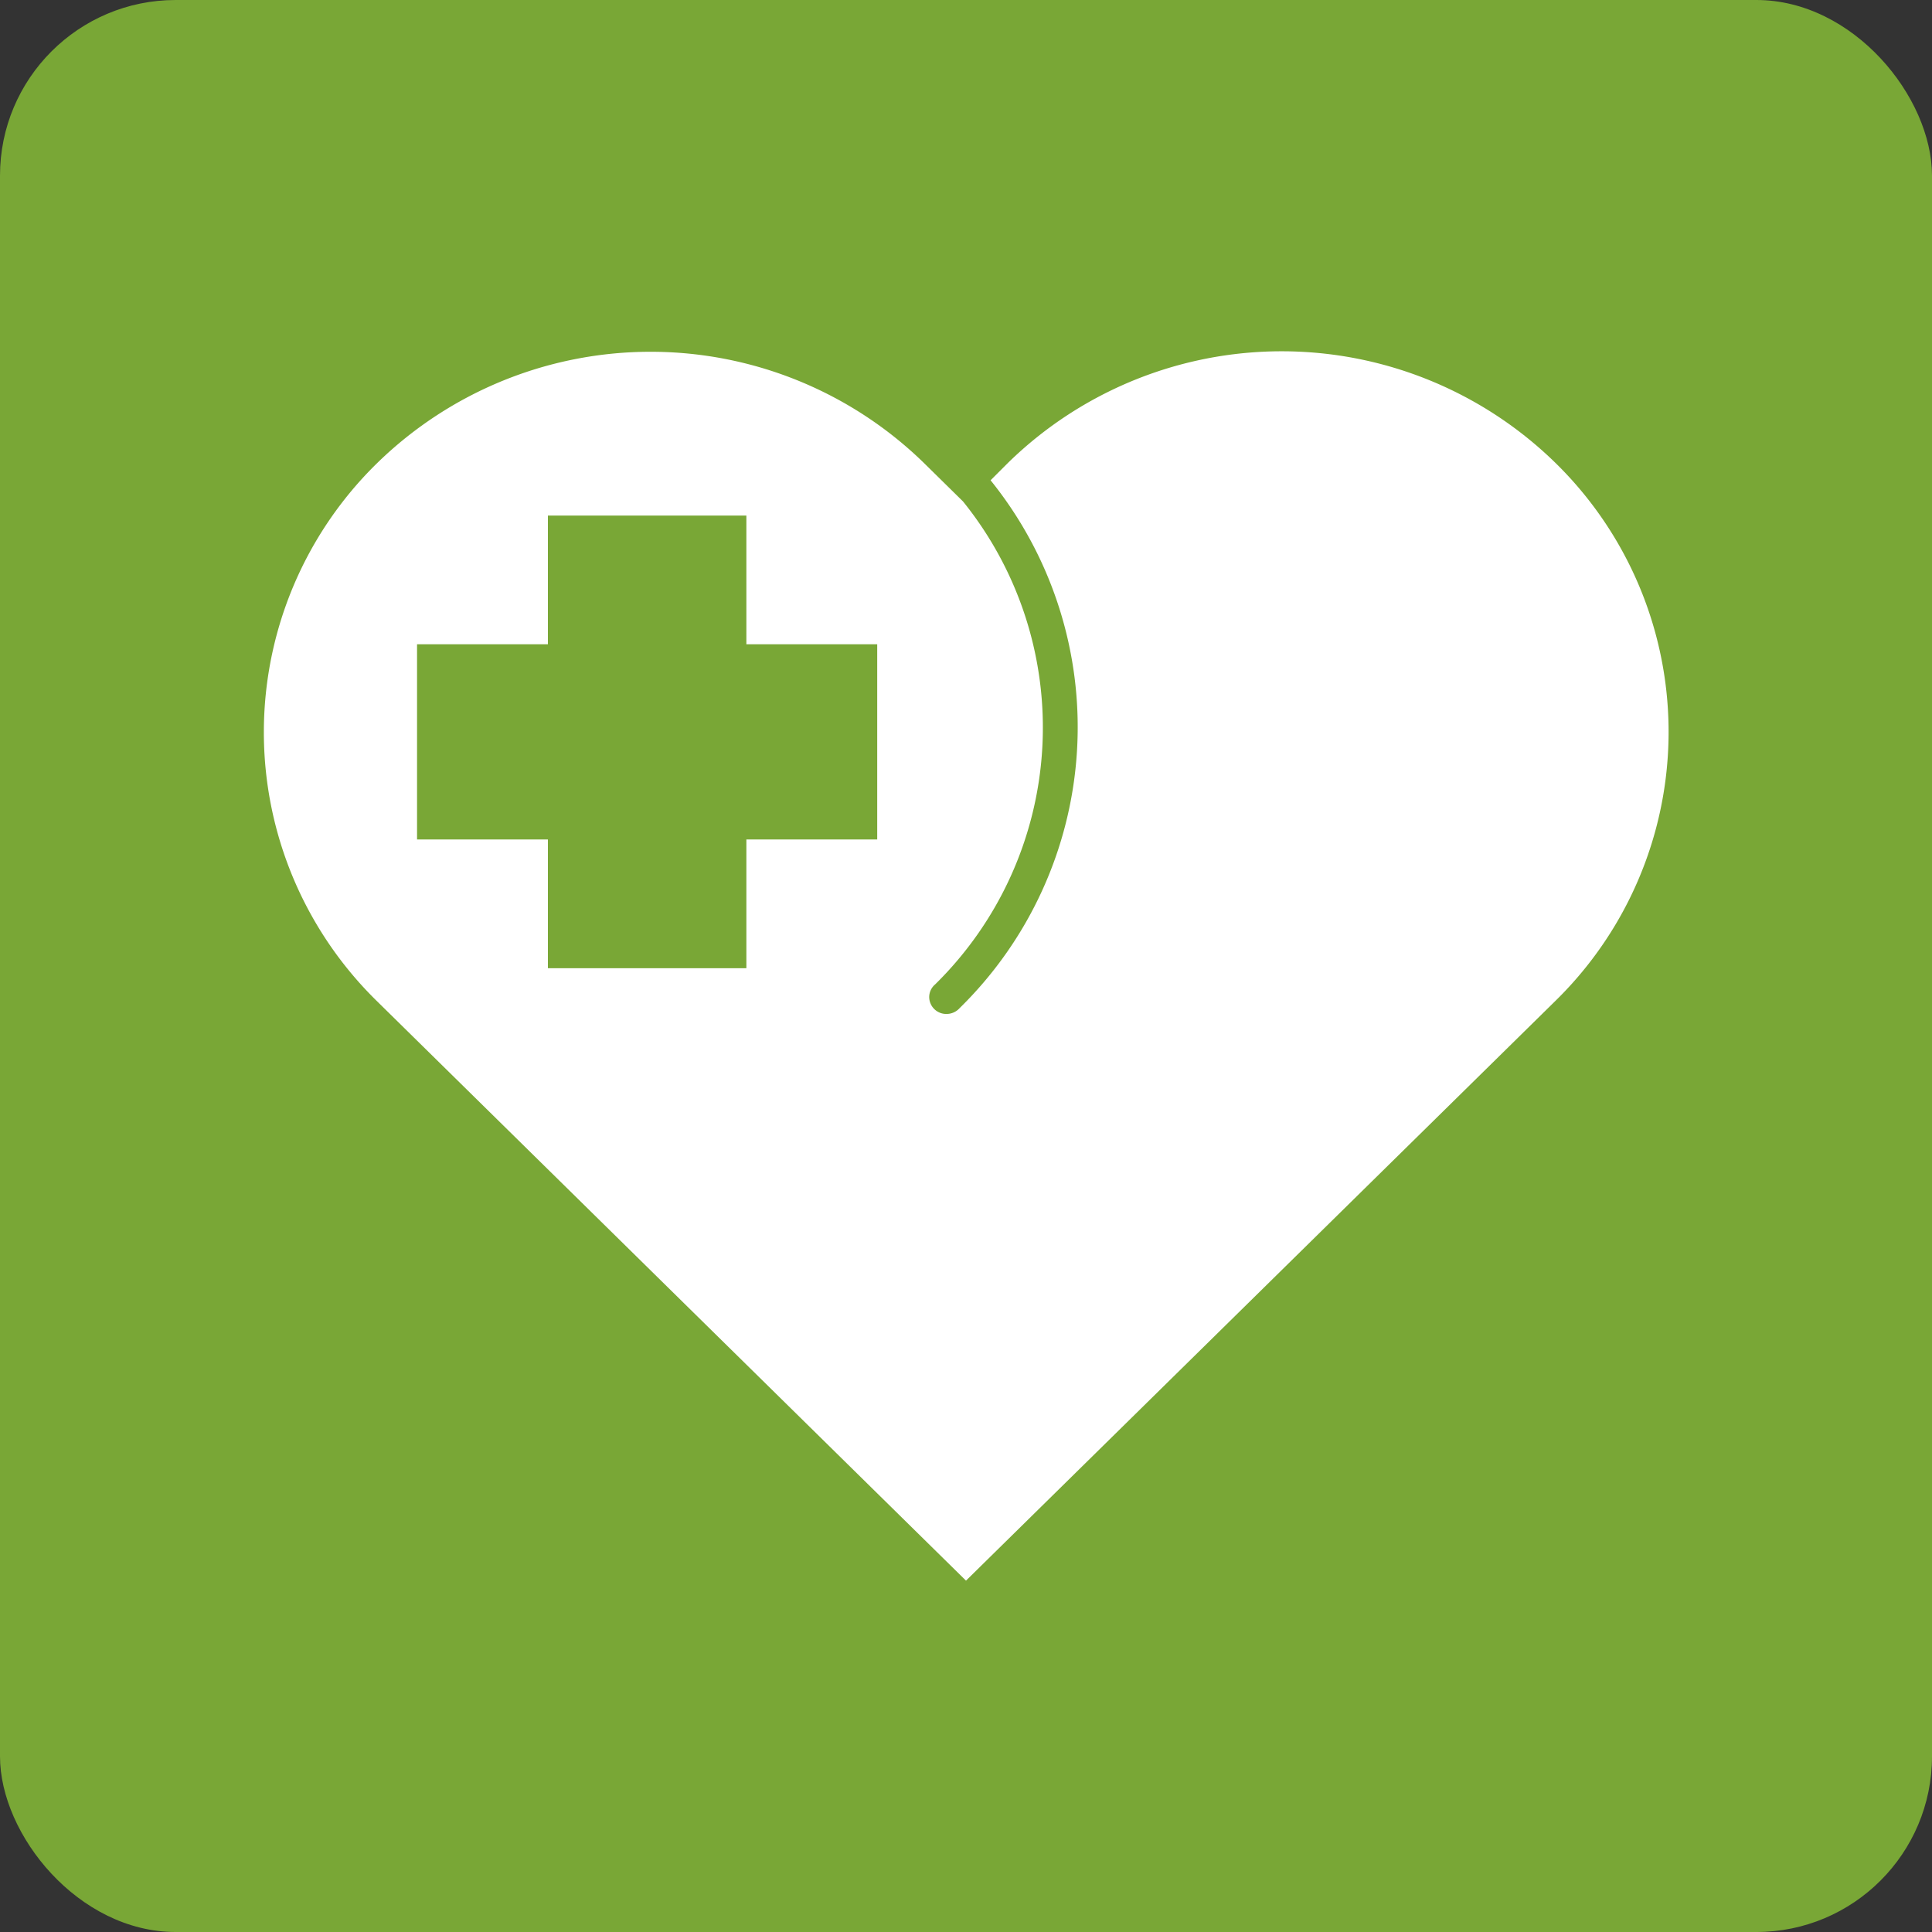
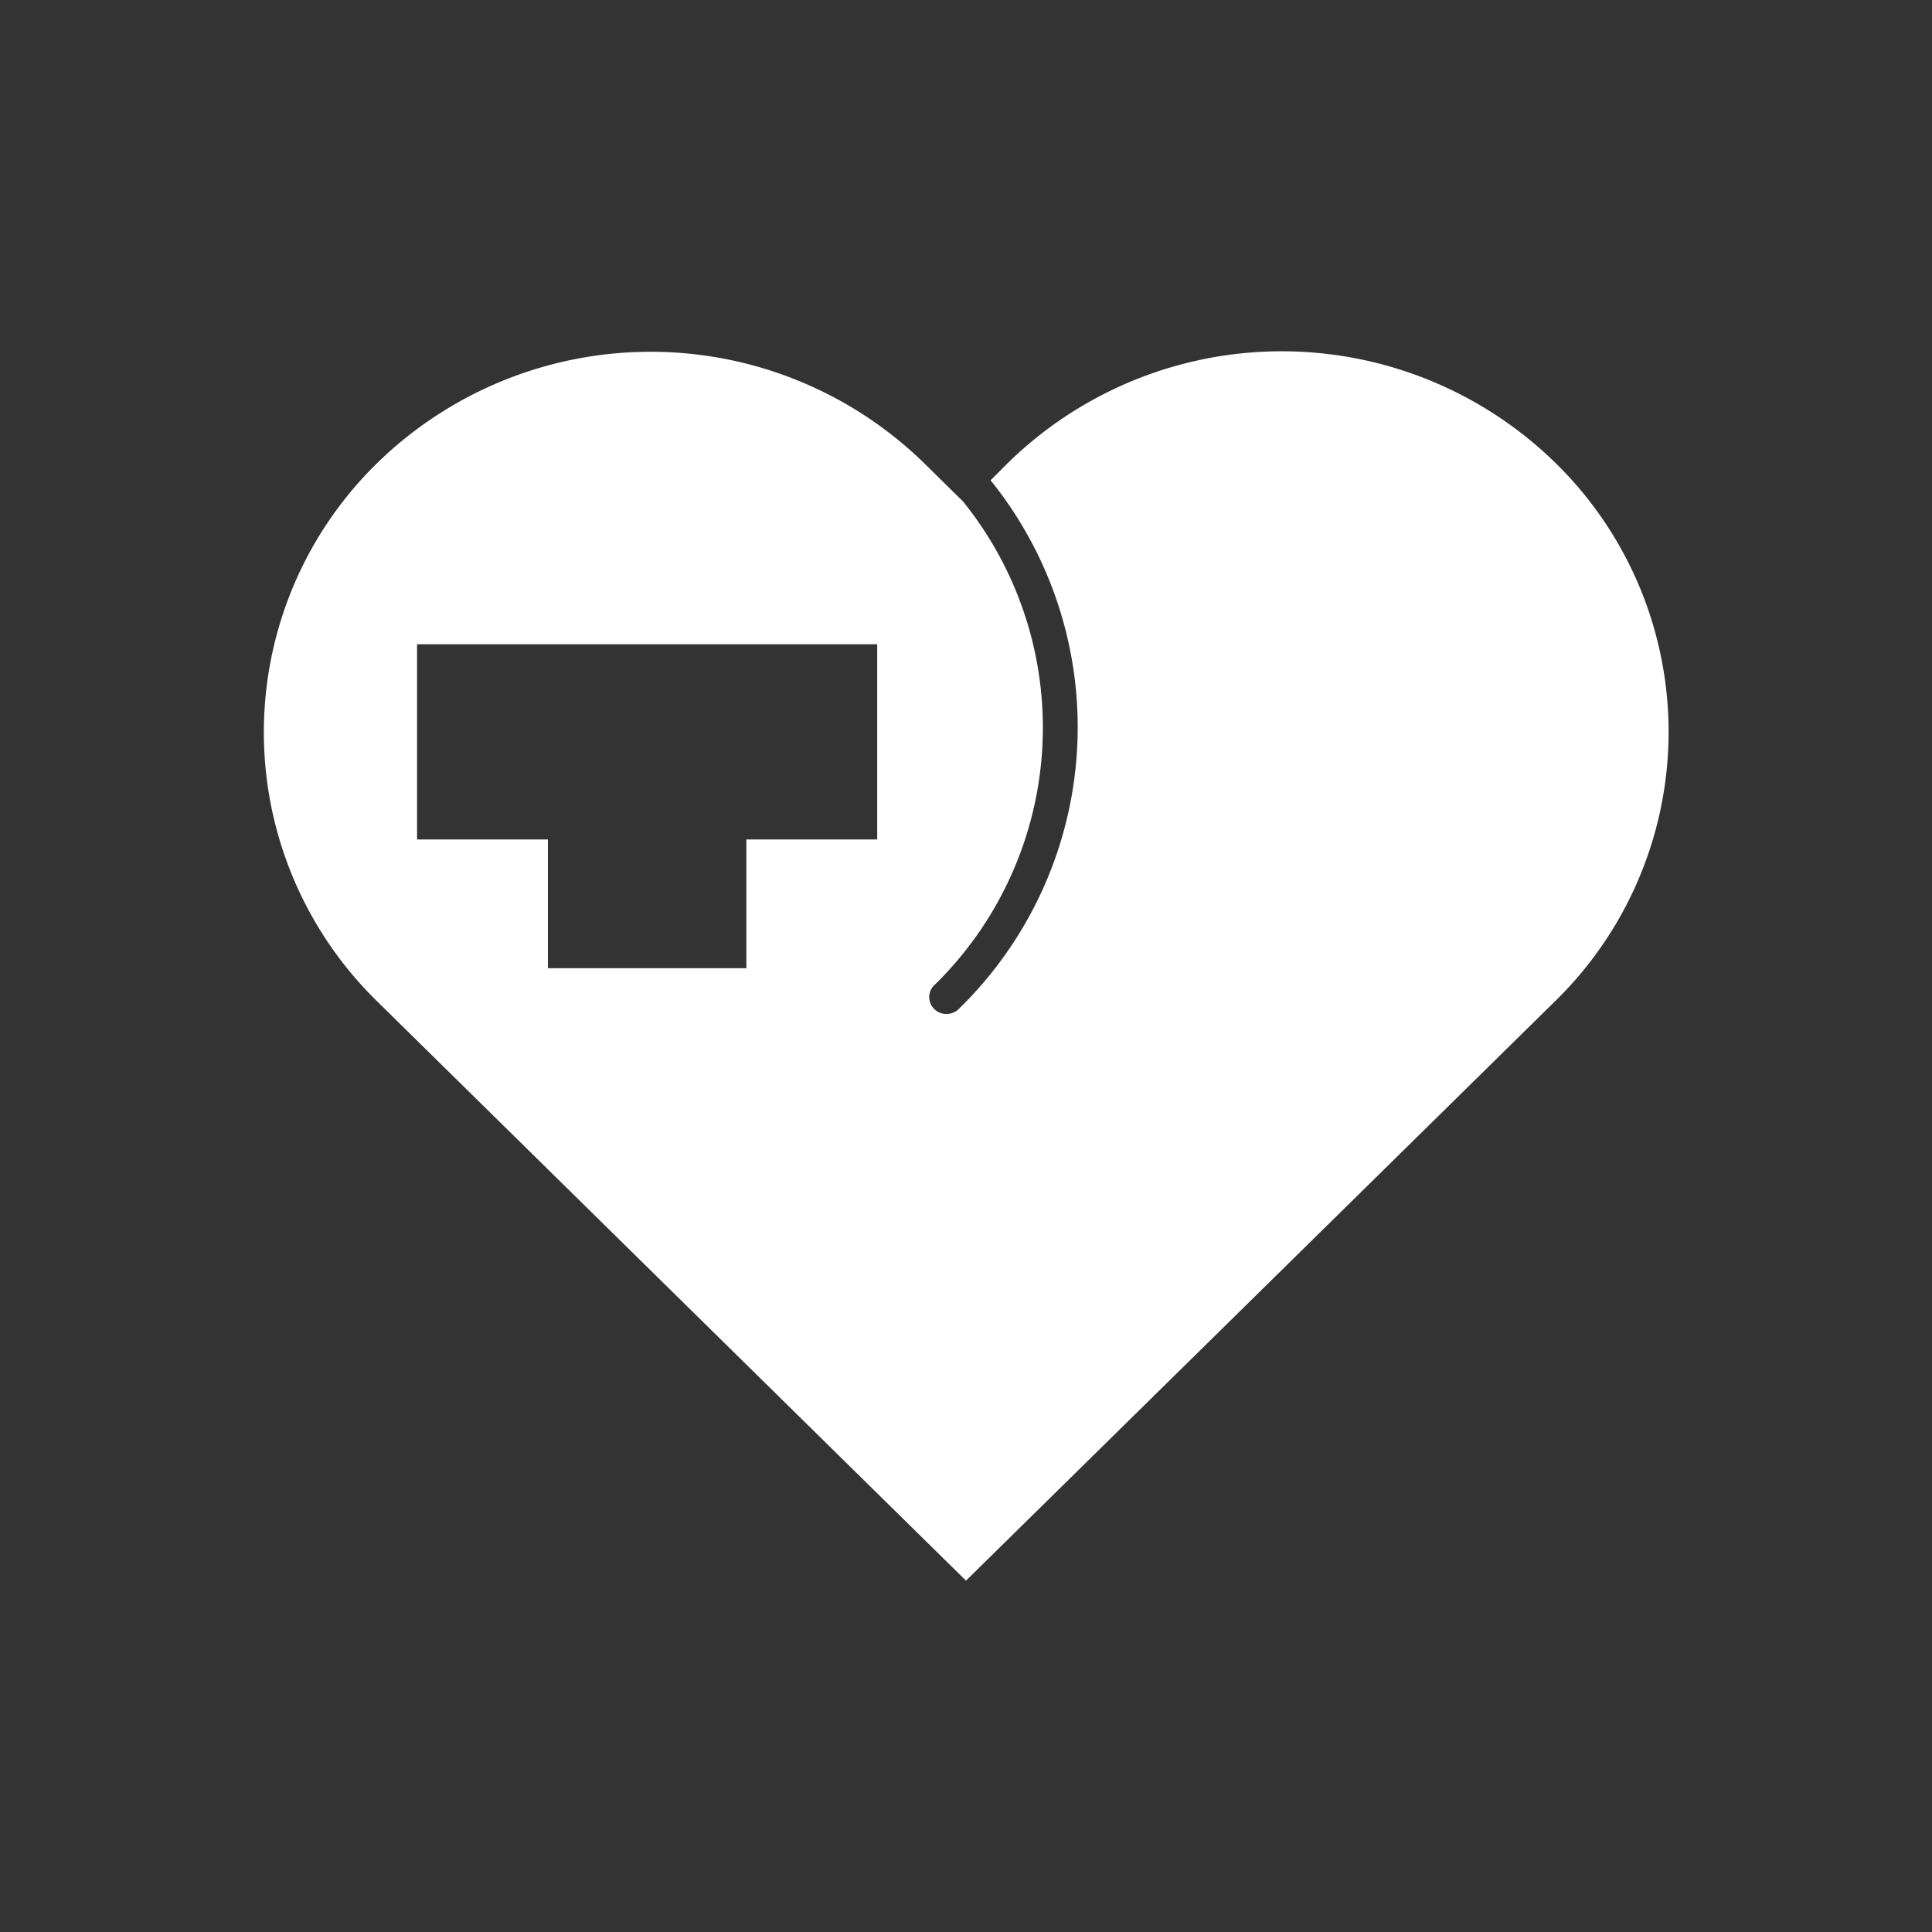
<svg xmlns="http://www.w3.org/2000/svg" width="22" height="22" viewBox="0 0 22 22">
  <rect x="0" y="0" width="22" height="22" fill="#333333" stroke="none" />
  <defs>
    <style>.a{fill:#79a736;}.b{fill:#fff;}</style>
  </defs>
  <g transform="translate(-570 -2596)">
-     <rect class="a" width="22" height="22" rx="2" transform="translate(570 2596)" />
-     <path class="b" d="M6.98,17.713l6.709,6.6,6.71-6.6a4.285,4.285,0,0,0,0-6.13,4.458,4.458,0,0,0-6.23,0l-.2.2a4.479,4.479,0,0,1-.353,6.011l0,0a.2.2,0,0,1-.146.066.194.194,0,0,1-.2-.192.189.189,0,0,1,.067-.144h0a4.1,4.1,0,0,0,.318-5.5l-.442-.435a4.458,4.458,0,0,0-6.231,0A4.285,4.285,0,0,0,6.98,17.713Zm.458-4.063H8.928V12.185h2.26V13.65h1.49v2.223h-1.49v1.466H8.928V15.873H7.438Z" transform="translate(567.311 2589.686)" />
+     <path class="b" d="M6.98,17.713l6.709,6.6,6.71-6.6a4.285,4.285,0,0,0,0-6.13,4.458,4.458,0,0,0-6.23,0l-.2.2a4.479,4.479,0,0,1-.353,6.011l0,0a.2.2,0,0,1-.146.066.194.194,0,0,1-.2-.192.189.189,0,0,1,.067-.144h0a4.1,4.1,0,0,0,.318-5.5l-.442-.435a4.458,4.458,0,0,0-6.231,0A4.285,4.285,0,0,0,6.98,17.713Zm.458-4.063H8.928h2.26V13.65h1.49v2.223h-1.49v1.466H8.928V15.873H7.438Z" transform="translate(567.311 2589.686)" />
  </g>
</svg>